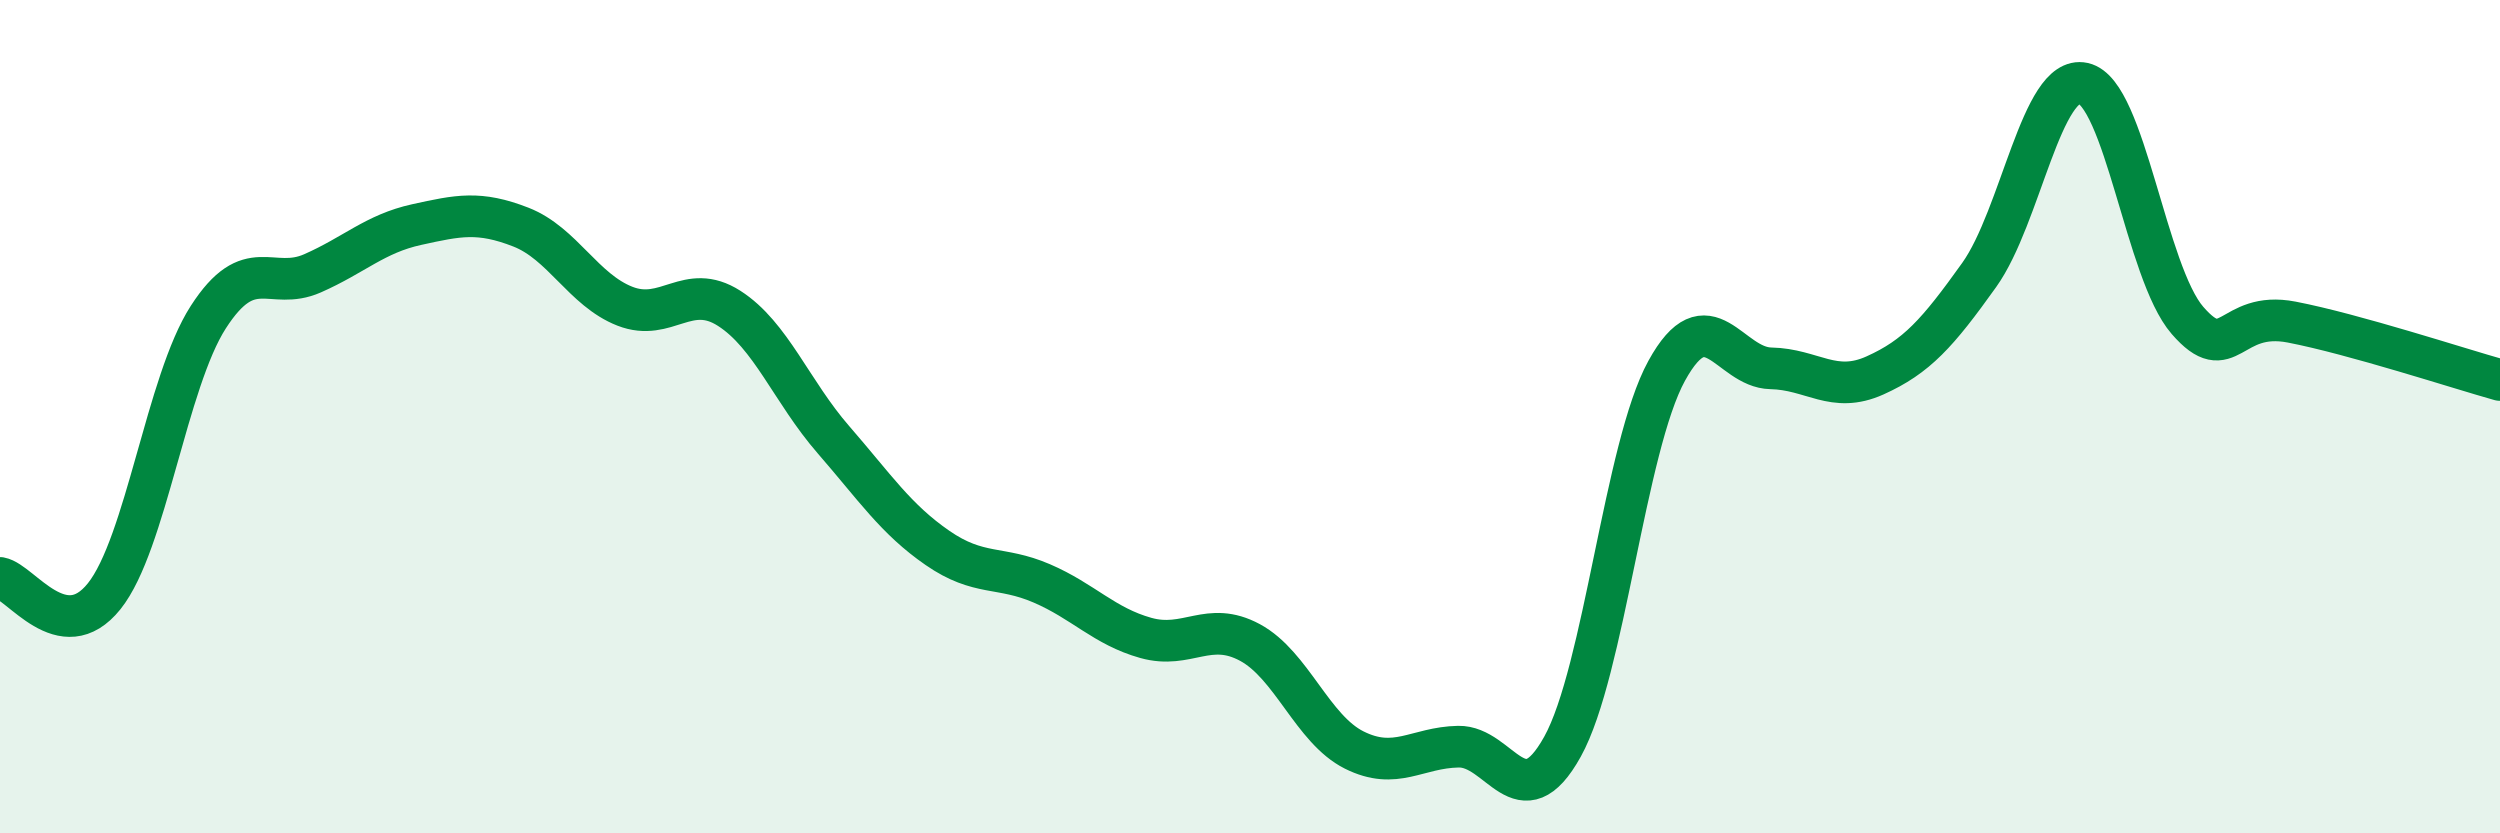
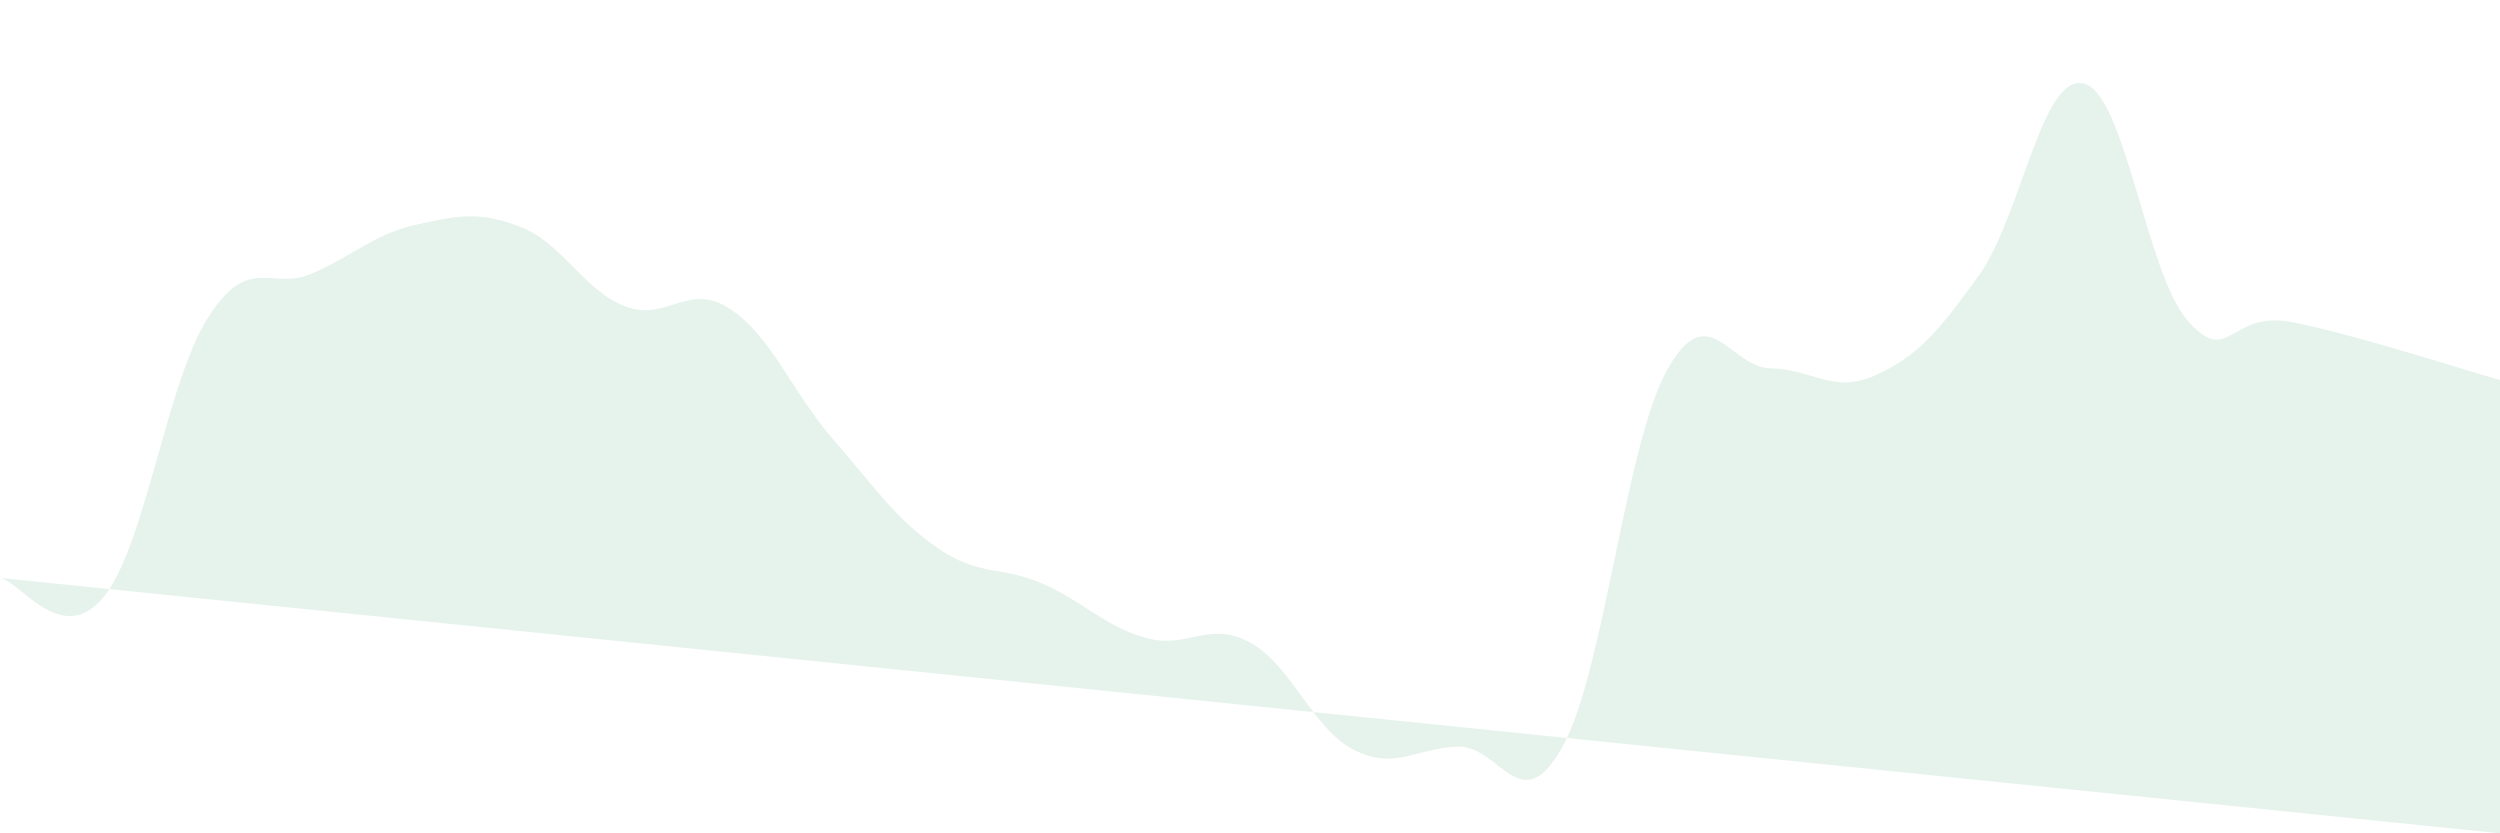
<svg xmlns="http://www.w3.org/2000/svg" width="60" height="20" viewBox="0 0 60 20">
-   <path d="M 0,13.87 C 0.5,13.96 1.5,15.56 2.5,14.31 C 3.5,13.06 4,9.16 5,7.61 C 6,6.06 6.5,7 7.5,6.56 C 8.5,6.12 9,5.61 10,5.39 C 11,5.17 11.5,5.06 12.5,5.45 C 13.5,5.84 14,6.96 15,7.35 C 16,7.74 16.5,6.76 17.5,7.4 C 18.5,8.04 19,9.4 20,10.55 C 21,11.7 21.5,12.46 22.5,13.15 C 23.5,13.84 24,13.57 25,14 C 26,14.43 26.5,15.03 27.5,15.31 C 28.5,15.59 29,14.88 30,15.42 C 31,15.96 31.5,17.5 32.5,18 C 33.5,18.5 34,17.94 35,17.92 C 36,17.9 36.5,19.72 37.5,17.92 C 38.5,16.12 39,10.72 40,8.9 C 41,7.08 41.5,8.82 42.5,8.84 C 43.5,8.86 44,9.46 45,9.01 C 46,8.56 46.5,8 47.5,6.6 C 48.5,5.2 49,1.78 50,2 C 51,2.22 51.5,6.54 52.5,7.69 C 53.5,8.84 53.5,7.44 55,7.73 C 56.5,8.02 59,8.84 60,9.12L60 20L0 20Z" fill="#008740" opacity="0.1" stroke-linecap="round" stroke-linejoin="round" />
-   <path d="M 0,13.87 C 0.5,13.96 1.5,15.56 2.5,14.31 C 3.5,13.06 4,9.16 5,7.61 C 6,6.06 6.5,7 7.5,6.56 C 8.5,6.12 9,5.61 10,5.39 C 11,5.17 11.5,5.06 12.5,5.45 C 13.5,5.84 14,6.96 15,7.35 C 16,7.74 16.5,6.76 17.5,7.4 C 18.5,8.04 19,9.4 20,10.55 C 21,11.7 21.5,12.46 22.5,13.15 C 23.5,13.84 24,13.57 25,14 C 26,14.43 26.5,15.03 27.5,15.31 C 28.5,15.59 29,14.88 30,15.42 C 31,15.96 31.5,17.5 32.5,18 C 33.5,18.5 34,17.94 35,17.92 C 36,17.9 36.5,19.72 37.5,17.92 C 38.5,16.12 39,10.72 40,8.9 C 41,7.08 41.5,8.82 42.5,8.84 C 43.5,8.86 44,9.46 45,9.01 C 46,8.56 46.5,8 47.5,6.6 C 48.5,5.2 49,1.78 50,2 C 51,2.22 51.5,6.54 52.5,7.69 C 53.5,8.84 53.5,7.44 55,7.73 C 56.5,8.02 59,8.84 60,9.12" stroke="#008740" stroke-width="1" fill="none" stroke-linecap="round" stroke-linejoin="round" />
+   <path d="M 0,13.87 C 0.5,13.96 1.5,15.56 2.5,14.31 C 3.5,13.06 4,9.16 5,7.61 C 6,6.06 6.5,7 7.5,6.56 C 8.5,6.12 9,5.61 10,5.39 C 11,5.17 11.5,5.06 12.5,5.45 C 13.5,5.84 14,6.96 15,7.35 C 16,7.74 16.5,6.76 17.5,7.4 C 18.5,8.04 19,9.4 20,10.55 C 21,11.7 21.5,12.46 22.5,13.15 C 23.5,13.84 24,13.57 25,14 C 26,14.43 26.5,15.03 27.5,15.31 C 28.5,15.59 29,14.88 30,15.42 C 31,15.96 31.5,17.5 32.5,18 C 33.5,18.5 34,17.94 35,17.92 C 36,17.9 36.5,19.72 37.5,17.92 C 38.5,16.12 39,10.72 40,8.9 C 41,7.08 41.5,8.82 42.5,8.84 C 43.5,8.86 44,9.46 45,9.01 C 46,8.56 46.5,8 47.5,6.6 C 48.5,5.2 49,1.78 50,2 C 51,2.22 51.5,6.54 52.5,7.69 C 53.5,8.84 53.5,7.44 55,7.73 C 56.5,8.02 59,8.84 60,9.12L60 20Z" fill="#008740" opacity="0.1" stroke-linecap="round" stroke-linejoin="round" />
</svg>